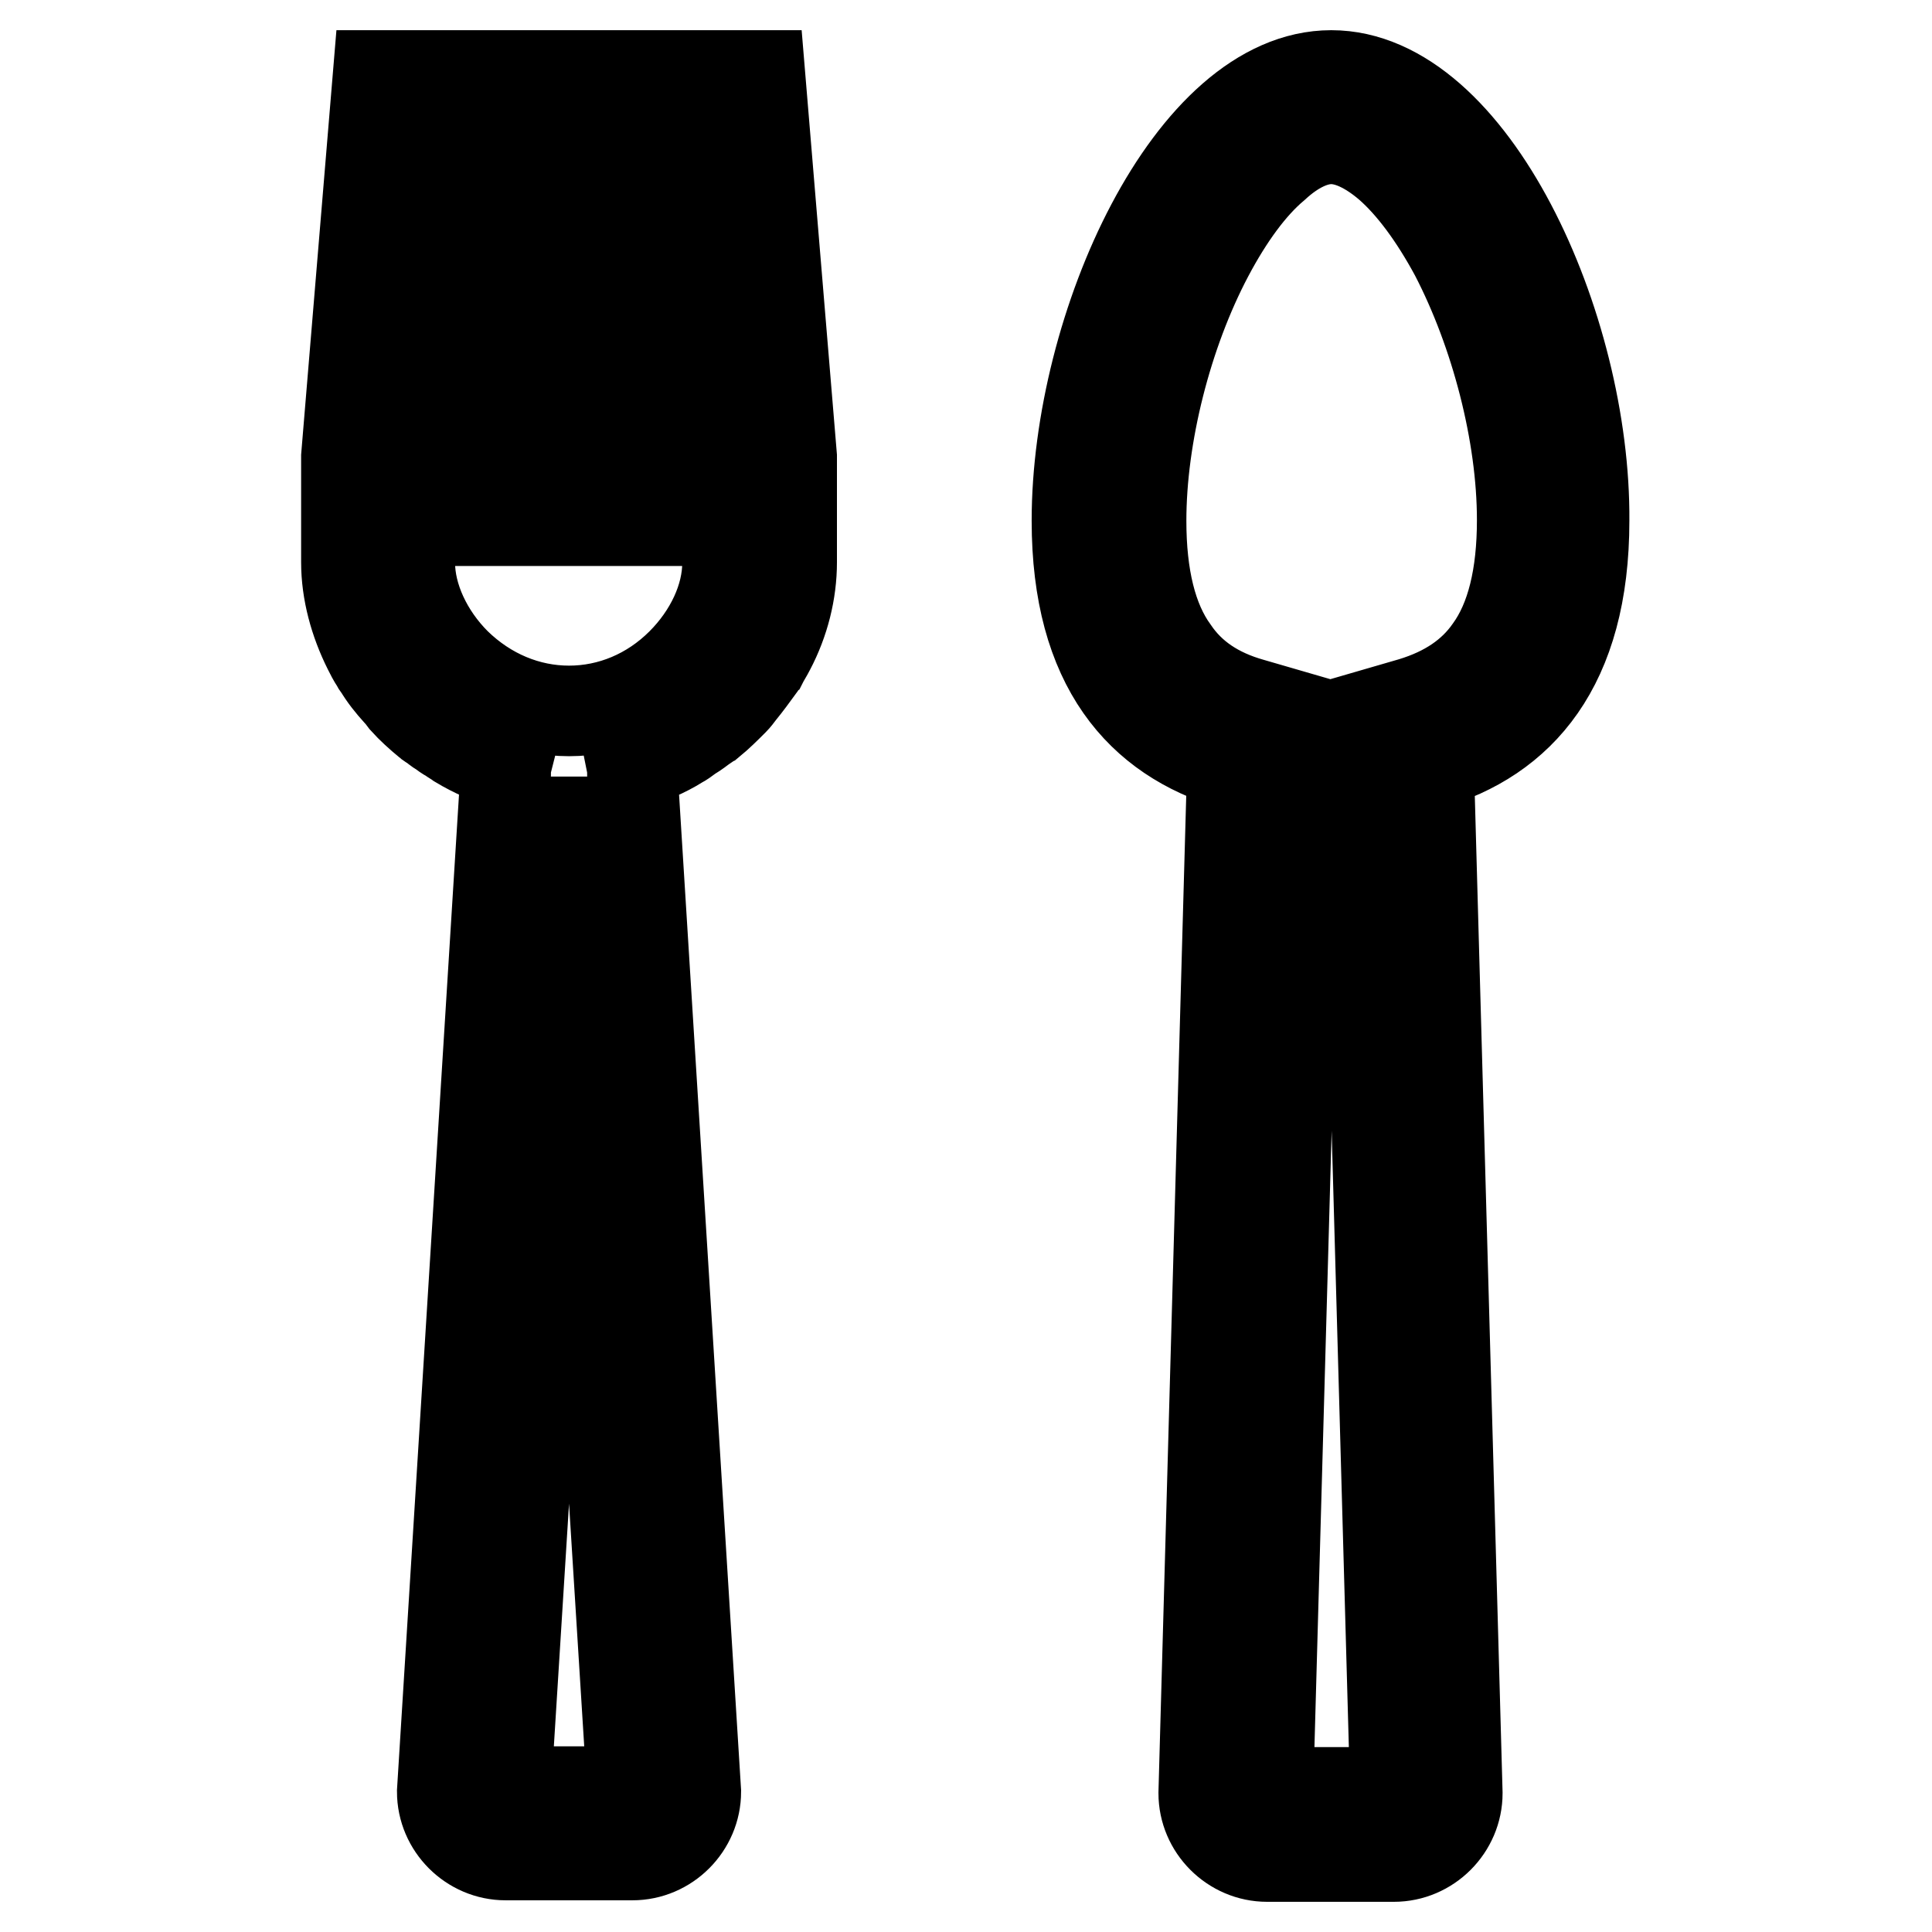
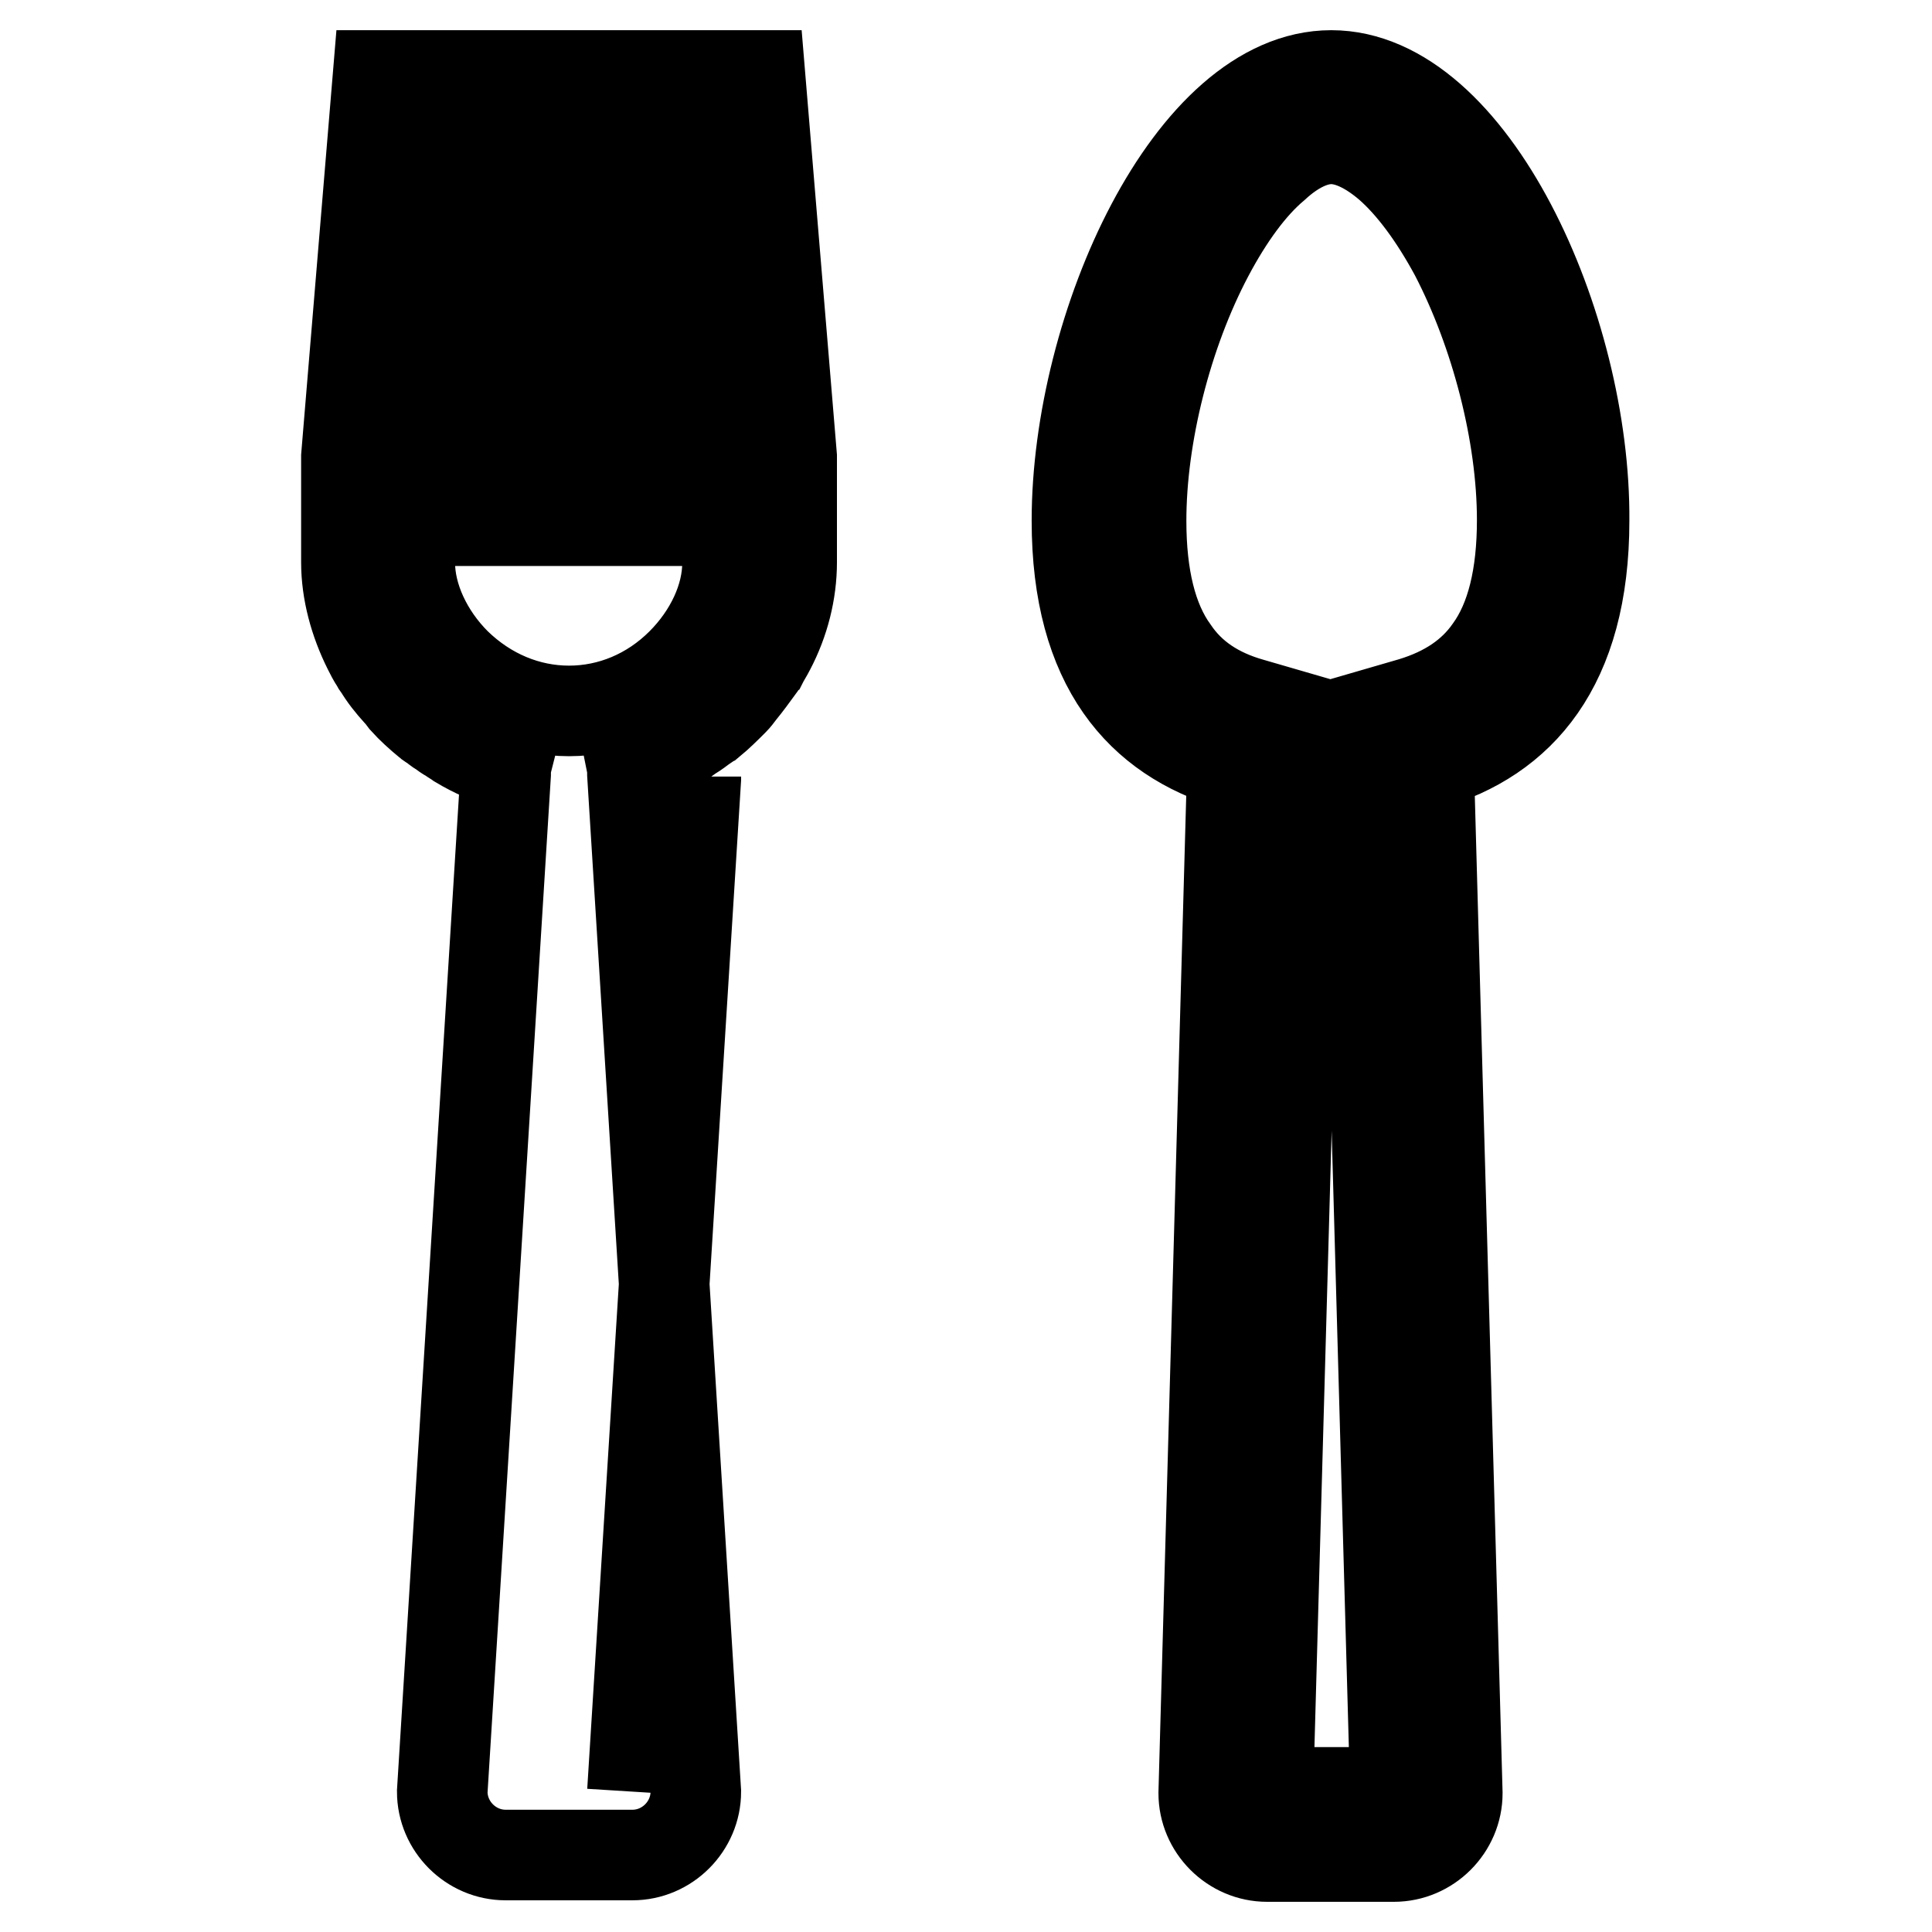
<svg xmlns="http://www.w3.org/2000/svg" version="1.1" x="0px" y="0px" viewBox="0 0 256 256" enable-background="new 0 0 256 256" xml:space="preserve">
  <g>
-     <path stroke-width="12" fill-opacity="0" stroke="#000000" d="M100.7,10h-8.4l4.2,50.5H88V10h-8.4v50.5h-8.4V10h-8.4v50.5h-8.4L58.5,10h-8.4l-4.2,50.5v14 c0,3.9,1.1,7.9,2.9,11.5c0.3,0.6,0.6,1.2,1,1.8c0.1,0.2,0.2,0.4,0.4,0.6c0.7,1.2,1.6,2.3,2.5,3.3c0.3,0.3,0.6,0.7,0.9,1.1 c0.9,1,2,2,3.1,2.9c0.2,0.2,0.4,0.3,0.6,0.4c0.4,0.3,0.7,0.6,1.1,0.8c0.4,0.3,0.8,0.6,1.2,0.8c0.4,0.3,0.8,0.5,1.2,0.8 c2,1.2,4.1,2.1,6.3,2.8c-0.1,0.4-0.1,0.8-0.1,1.3l-8.4,134.8c0,4.6,3.8,8.4,8.4,8.4h16.8c4.6,0,8.4-3.8,8.4-8.4l-8.4-134.8 c0-0.4,0-0.8-0.1-1.3c2.2-0.7,4.4-1.6,6.3-2.8c0.4-0.2,0.8-0.5,1.2-0.8c0.4-0.3,0.8-0.5,1.2-0.8c0.4-0.3,0.8-0.6,1.1-0.8 c0.2-0.2,0.4-0.3,0.6-0.4c1.1-0.9,2.1-1.9,3.1-2.9c0.3-0.3,0.6-0.7,0.9-1.1c0.9-1.1,1.7-2.2,2.5-3.3c0.1-0.2,0.2-0.4,0.4-0.6 c0.3-0.6,0.7-1.2,1-1.8c1.9-3.6,2.9-7.6,2.9-11.5v-14L100.7,10z M83.8,237.4H67l8.4-134.2l0-0.3l0,0.3L83.8,237.4z M96.4,74.6 c0,4.6-2.3,9.5-6.1,13.3c-4.1,4.1-9.4,6.3-14.9,6.3S64.6,92,60.4,87.9c-3.8-3.8-6.1-8.8-6.1-13.3V69h42.1V74.6z M176.4,18.4 c2.3,0,4.9,1.2,7.6,3.5c3.1,2.7,6.1,6.8,8.8,11.8c5.4,10.4,8.9,23.8,8.9,35.2c0,7.4-1.4,13.2-4.3,17.2c-2.3,3.3-5.7,5.6-10.3,7 l-6.2,1.8l0.2,6.5l3.8,136.1H168l3.8-136.1L172,95l-6.2-1.8c-4.6-1.3-8-3.6-10.3-7c-2.9-4-4.3-9.8-4.3-17.2 c0-11.3,3.4-24.8,8.9-35.2c2.7-5.1,5.7-9.2,8.8-11.8C171.5,19.6,174.1,18.4,176.4,18.4 M176.4,10c-18.6,0-33.7,33.3-33.7,59 c0,19.3,8.5,28.7,20.6,32.3l-3.8,136.3c0,4.6,3.8,8.4,8.4,8.4h16.8c4.6,0,8.4-3.8,8.4-8.4l-3.8-136.3c12.1-3.5,20.6-13,20.6-32.3 C210.1,43.3,195,10,176.4,10z" />
+     <path stroke-width="12" fill-opacity="0" stroke="#000000" d="M100.7,10h-8.4l4.2,50.5H88V10h-8.4v50.5h-8.4V10h-8.4v50.5h-8.4L58.5,10h-8.4l-4.2,50.5v14 c0,3.9,1.1,7.9,2.9,11.5c0.3,0.6,0.6,1.2,1,1.8c0.1,0.2,0.2,0.4,0.4,0.6c0.7,1.2,1.6,2.3,2.5,3.3c0.3,0.3,0.6,0.7,0.9,1.1 c0.9,1,2,2,3.1,2.9c0.2,0.2,0.4,0.3,0.6,0.4c0.4,0.3,0.7,0.6,1.1,0.8c0.4,0.3,0.8,0.6,1.2,0.8c0.4,0.3,0.8,0.5,1.2,0.8 c2,1.2,4.1,2.1,6.3,2.8c-0.1,0.4-0.1,0.8-0.1,1.3l-8.4,134.8c0,4.6,3.8,8.4,8.4,8.4h16.8c4.6,0,8.4-3.8,8.4-8.4l-8.4-134.8 c0-0.4,0-0.8-0.1-1.3c2.2-0.7,4.4-1.6,6.3-2.8c0.4-0.2,0.8-0.5,1.2-0.8c0.4-0.3,0.8-0.5,1.2-0.8c0.4-0.3,0.8-0.6,1.1-0.8 c0.2-0.2,0.4-0.3,0.6-0.4c1.1-0.9,2.1-1.9,3.1-2.9c0.3-0.3,0.6-0.7,0.9-1.1c0.9-1.1,1.7-2.2,2.5-3.3c0.1-0.2,0.2-0.4,0.4-0.6 c0.3-0.6,0.7-1.2,1-1.8c1.9-3.6,2.9-7.6,2.9-11.5v-14L100.7,10z M83.8,237.4l8.4-134.2l0-0.3l0,0.3L83.8,237.4z M96.4,74.6 c0,4.6-2.3,9.5-6.1,13.3c-4.1,4.1-9.4,6.3-14.9,6.3S64.6,92,60.4,87.9c-3.8-3.8-6.1-8.8-6.1-13.3V69h42.1V74.6z M176.4,18.4 c2.3,0,4.9,1.2,7.6,3.5c3.1,2.7,6.1,6.8,8.8,11.8c5.4,10.4,8.9,23.8,8.9,35.2c0,7.4-1.4,13.2-4.3,17.2c-2.3,3.3-5.7,5.6-10.3,7 l-6.2,1.8l0.2,6.5l3.8,136.1H168l3.8-136.1L172,95l-6.2-1.8c-4.6-1.3-8-3.6-10.3-7c-2.9-4-4.3-9.8-4.3-17.2 c0-11.3,3.4-24.8,8.9-35.2c2.7-5.1,5.7-9.2,8.8-11.8C171.5,19.6,174.1,18.4,176.4,18.4 M176.4,10c-18.6,0-33.7,33.3-33.7,59 c0,19.3,8.5,28.7,20.6,32.3l-3.8,136.3c0,4.6,3.8,8.4,8.4,8.4h16.8c4.6,0,8.4-3.8,8.4-8.4l-3.8-136.3c12.1-3.5,20.6-13,20.6-32.3 C210.1,43.3,195,10,176.4,10z" />
  </g>
</svg>